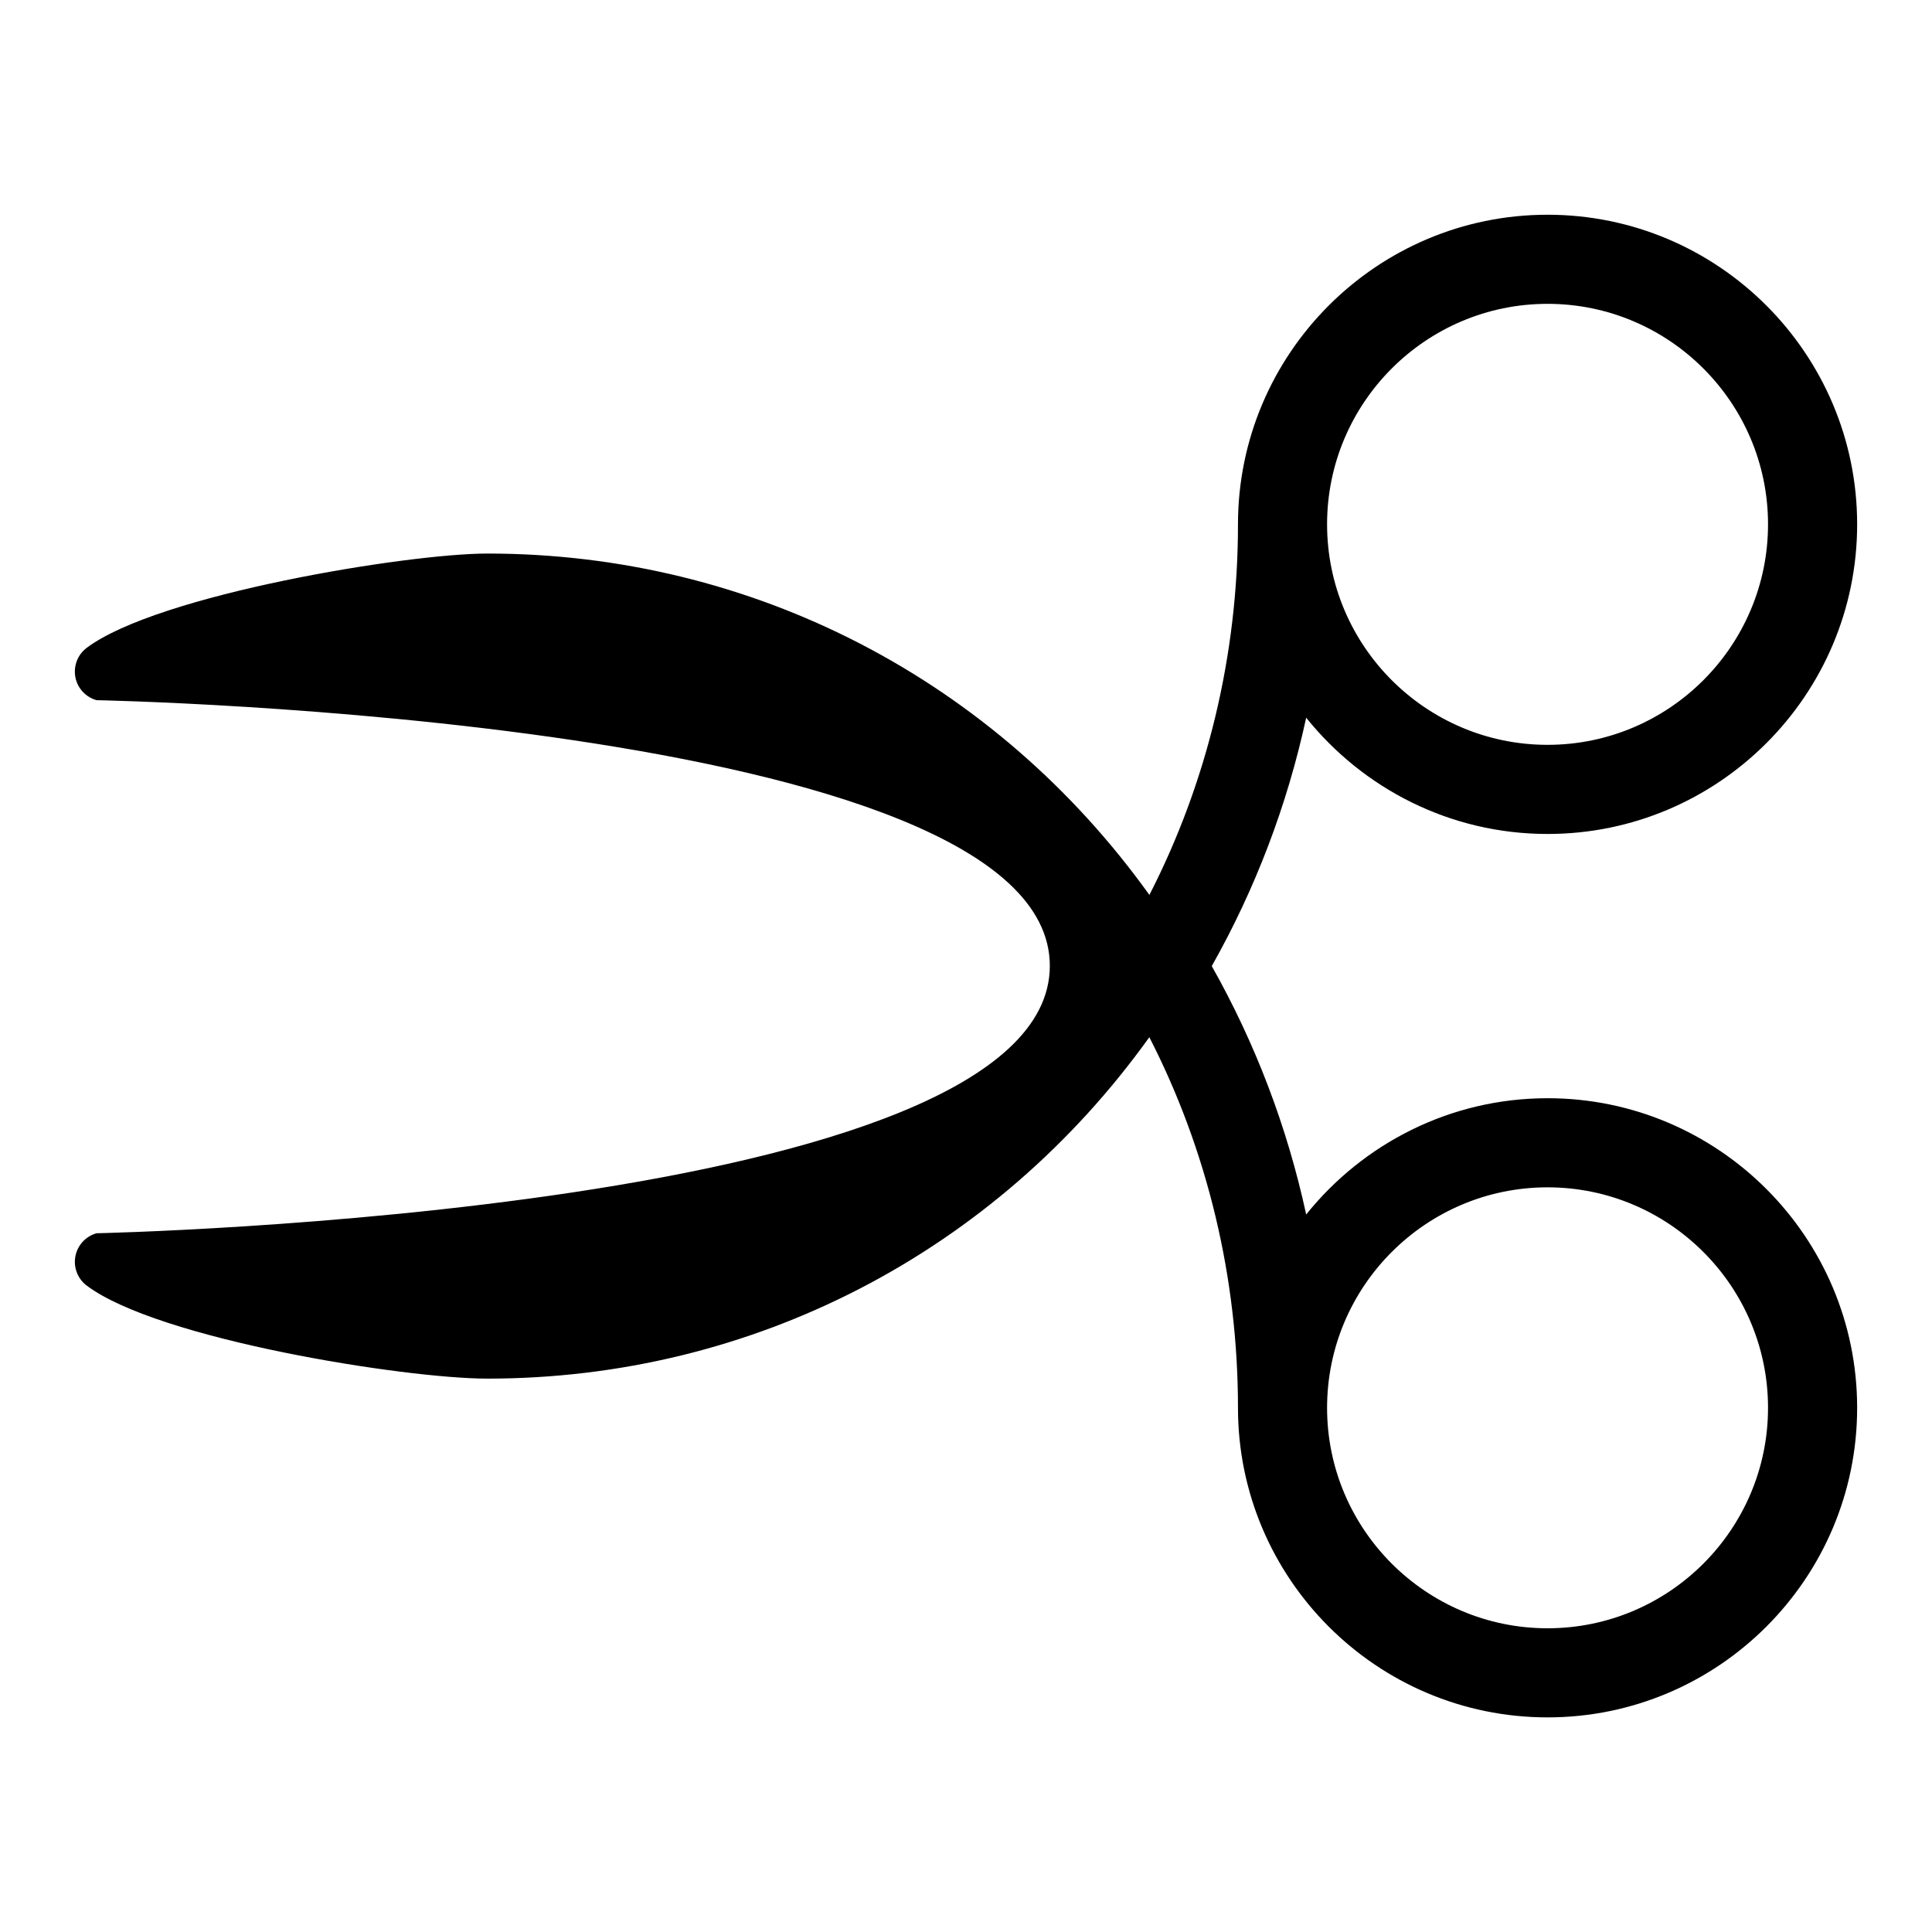
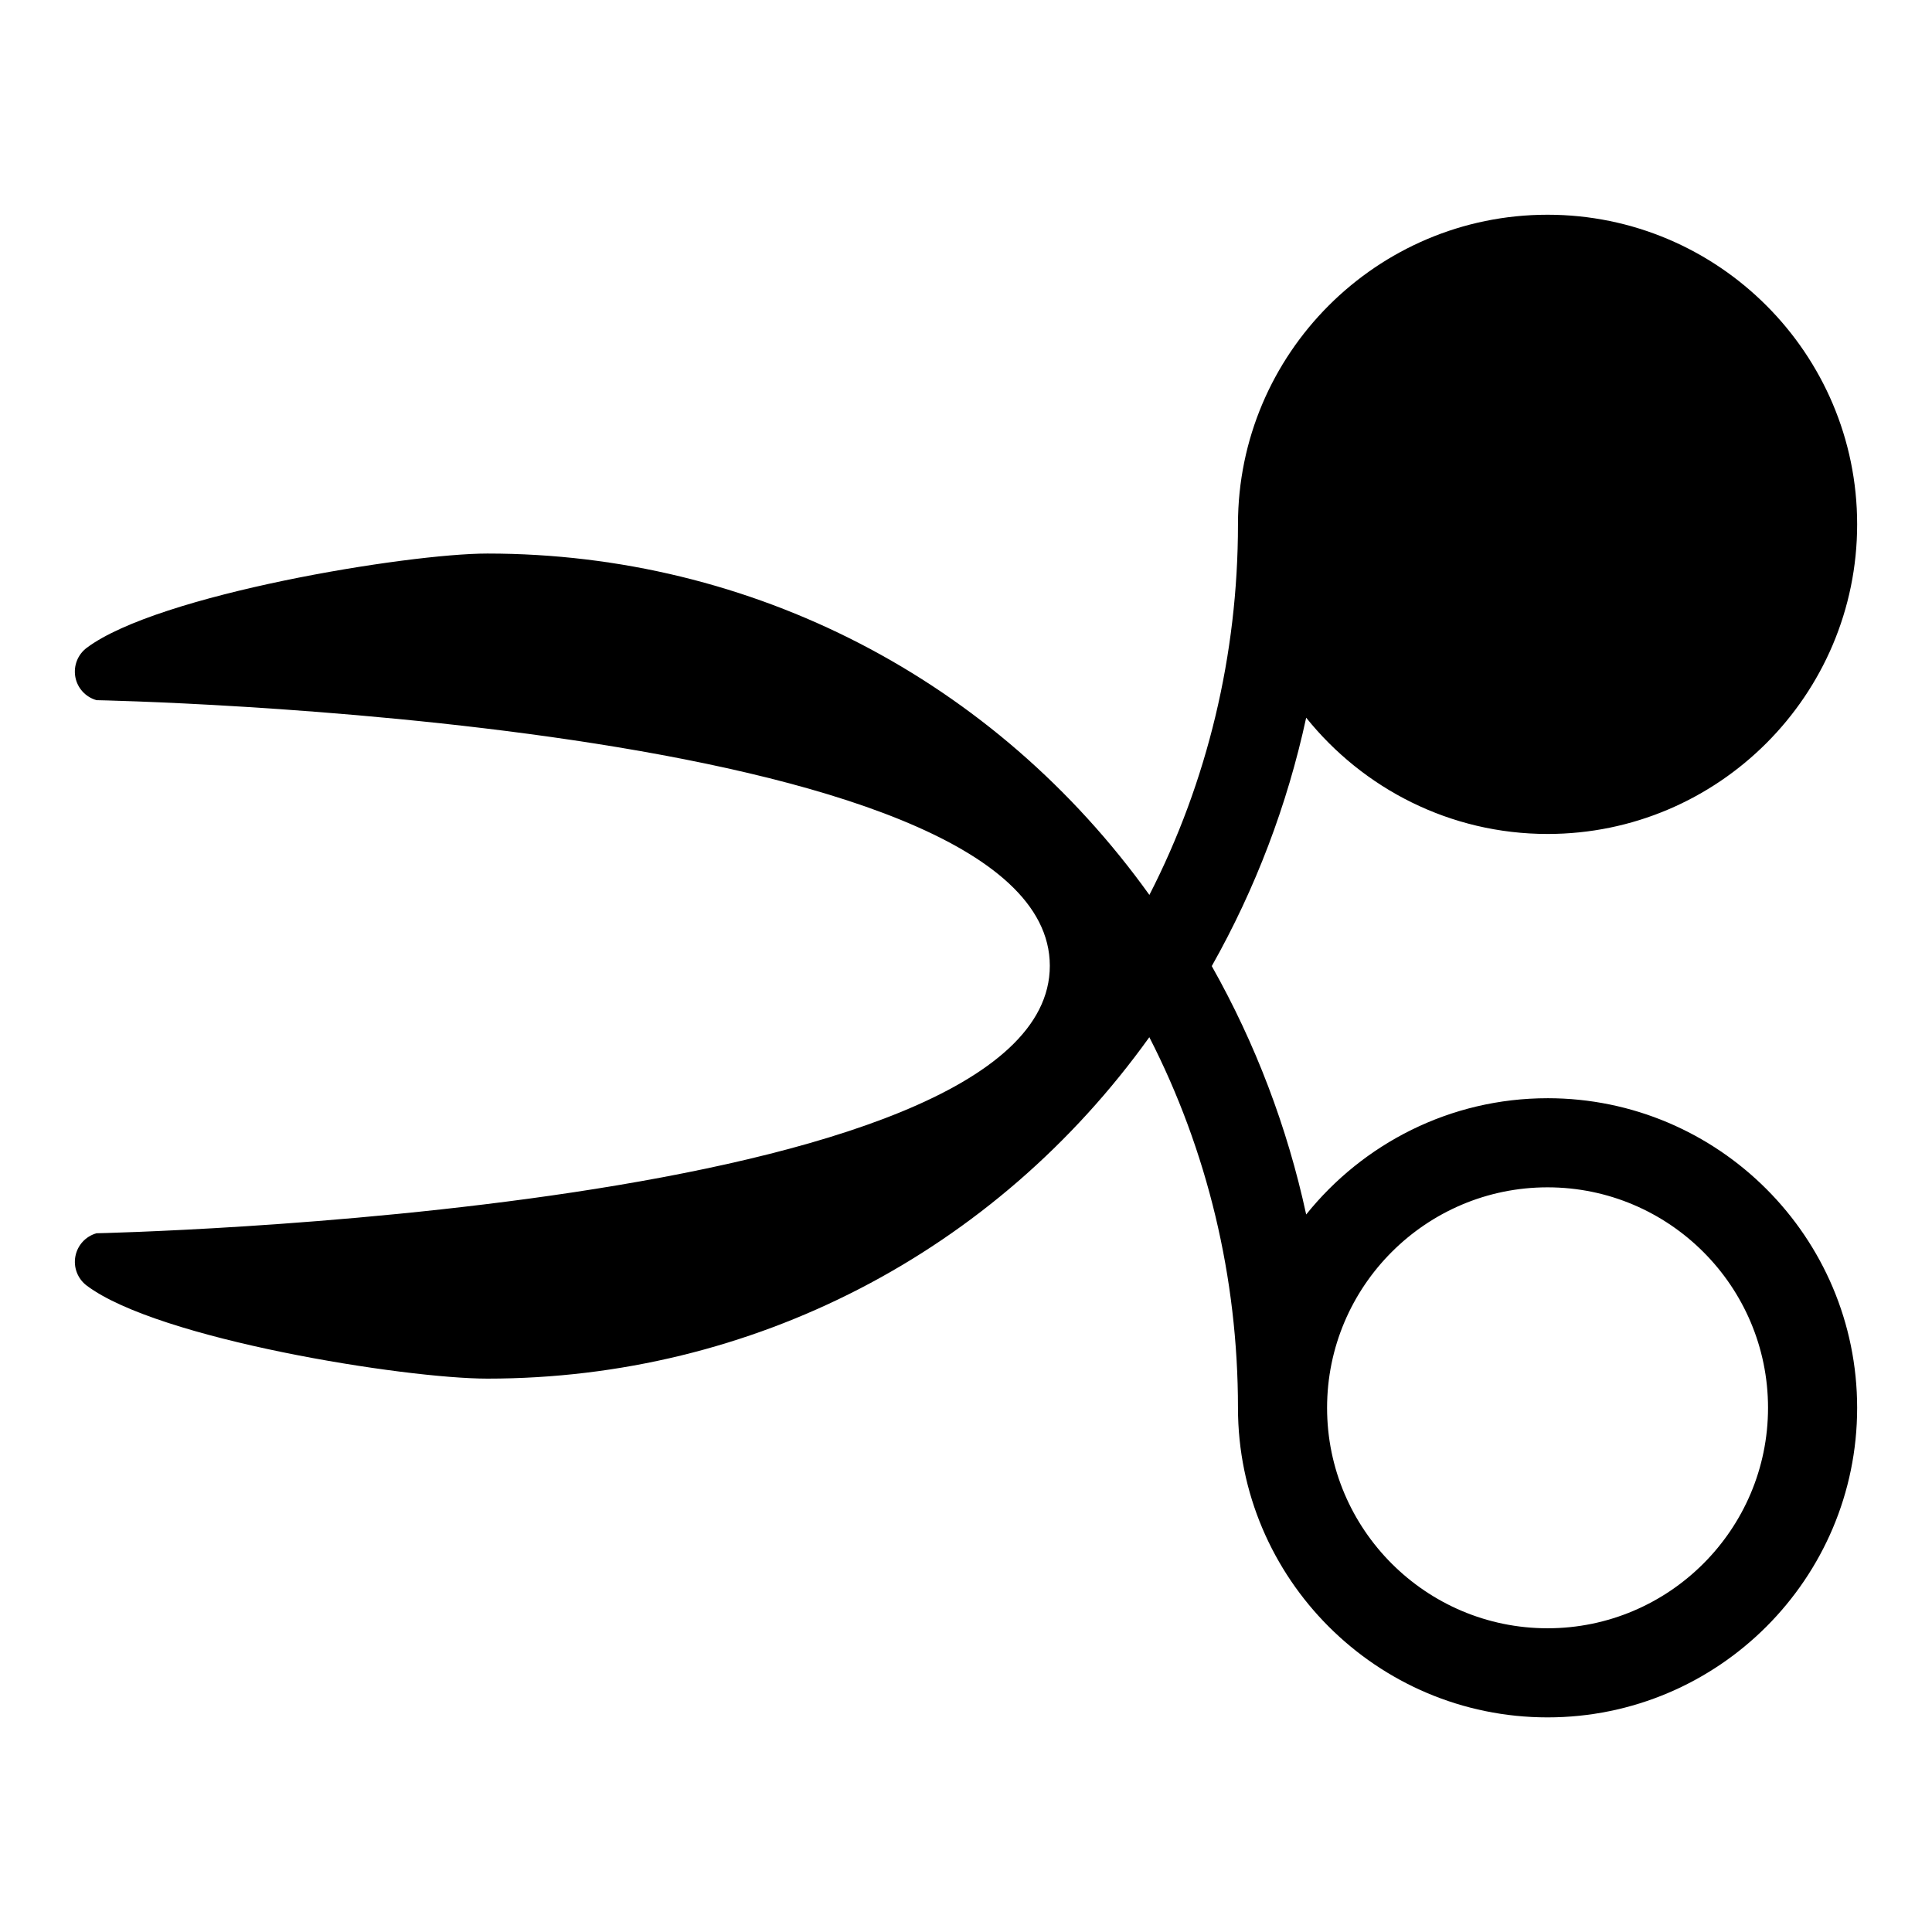
<svg xmlns="http://www.w3.org/2000/svg" fill="#000000" width="800px" height="800px" version="1.1" viewBox="144 144 512 512">
-   <path d="m554.12 575.51c-32.215 0-58.43-26.215-58.43-58.414 0-32.227 26.215-58.441 58.43-58.441 32.211 0 58.426 26.215 58.426 58.441 0 32.199-26.215 58.414-58.426 58.414m0-350.99c32.211 0 58.426 26.215 58.426 58.426 0 32.23-26.215 58.445-58.426 58.445-32.215 0-58.43-26.215-58.43-58.445 0-32.211 26.215-58.426 58.43-58.426m0 210.52c-25.852 0-48.918 12.062-63.969 30.812-5.008-23.145-13.445-45.312-25.02-65.828 11.574-20.512 20.012-42.68 25.02-65.824 15.051 18.75 38.117 30.809 63.969 30.809 45.246 0 82.043-36.809 82.043-82.059 0-45.23-36.797-82.043-82.043-82.043-45.25 0-82.043 36.812-82.043 82.043 0 34.543-8.094 68.223-23.477 98.215-40.855-56.98-105.16-90.469-175.44-90.469-21.129 0-87.289 10.816-106.18 24.988-2.394 1.793-3.559 4.801-3.008 7.762 0.551 2.945 2.738 5.305 5.621 6.109 0 0 252.55 4.816 252.62 70.375 0.062 65.59-252.63 70.898-252.63 70.898-2.883 0.801-5.055 3.18-5.606 6.125-0.551 2.941 0.613 5.949 3.008 7.746 18.941 14.246 84.293 24.652 106.18 24.652 70.266 0 134.58-33.504 175.42-90.48 15.383 30.008 23.492 63.668 23.492 98.227 0 45.234 36.793 82.027 82.043 82.027 45.246 0 82.043-36.793 82.043-82.027 0-45.246-36.797-82.059-82.043-82.059" fill-rule="evenodd" />
+   <path d="m554.12 575.51c-32.215 0-58.43-26.215-58.43-58.414 0-32.227 26.215-58.441 58.43-58.441 32.211 0 58.426 26.215 58.426 58.441 0 32.199-26.215 58.414-58.426 58.414m0-350.99m0 210.52c-25.852 0-48.918 12.062-63.969 30.812-5.008-23.145-13.445-45.312-25.02-65.828 11.574-20.512 20.012-42.68 25.02-65.824 15.051 18.75 38.117 30.809 63.969 30.809 45.246 0 82.043-36.809 82.043-82.059 0-45.23-36.797-82.043-82.043-82.043-45.25 0-82.043 36.812-82.043 82.043 0 34.543-8.094 68.223-23.477 98.215-40.855-56.98-105.16-90.469-175.44-90.469-21.129 0-87.289 10.816-106.18 24.988-2.394 1.793-3.559 4.801-3.008 7.762 0.551 2.945 2.738 5.305 5.621 6.109 0 0 252.55 4.816 252.62 70.375 0.062 65.59-252.63 70.898-252.63 70.898-2.883 0.801-5.055 3.18-5.606 6.125-0.551 2.941 0.613 5.949 3.008 7.746 18.941 14.246 84.293 24.652 106.18 24.652 70.266 0 134.58-33.504 175.42-90.48 15.383 30.008 23.492 63.668 23.492 98.227 0 45.234 36.793 82.027 82.043 82.027 45.246 0 82.043-36.793 82.043-82.027 0-45.246-36.797-82.059-82.043-82.059" fill-rule="evenodd" />
</svg>